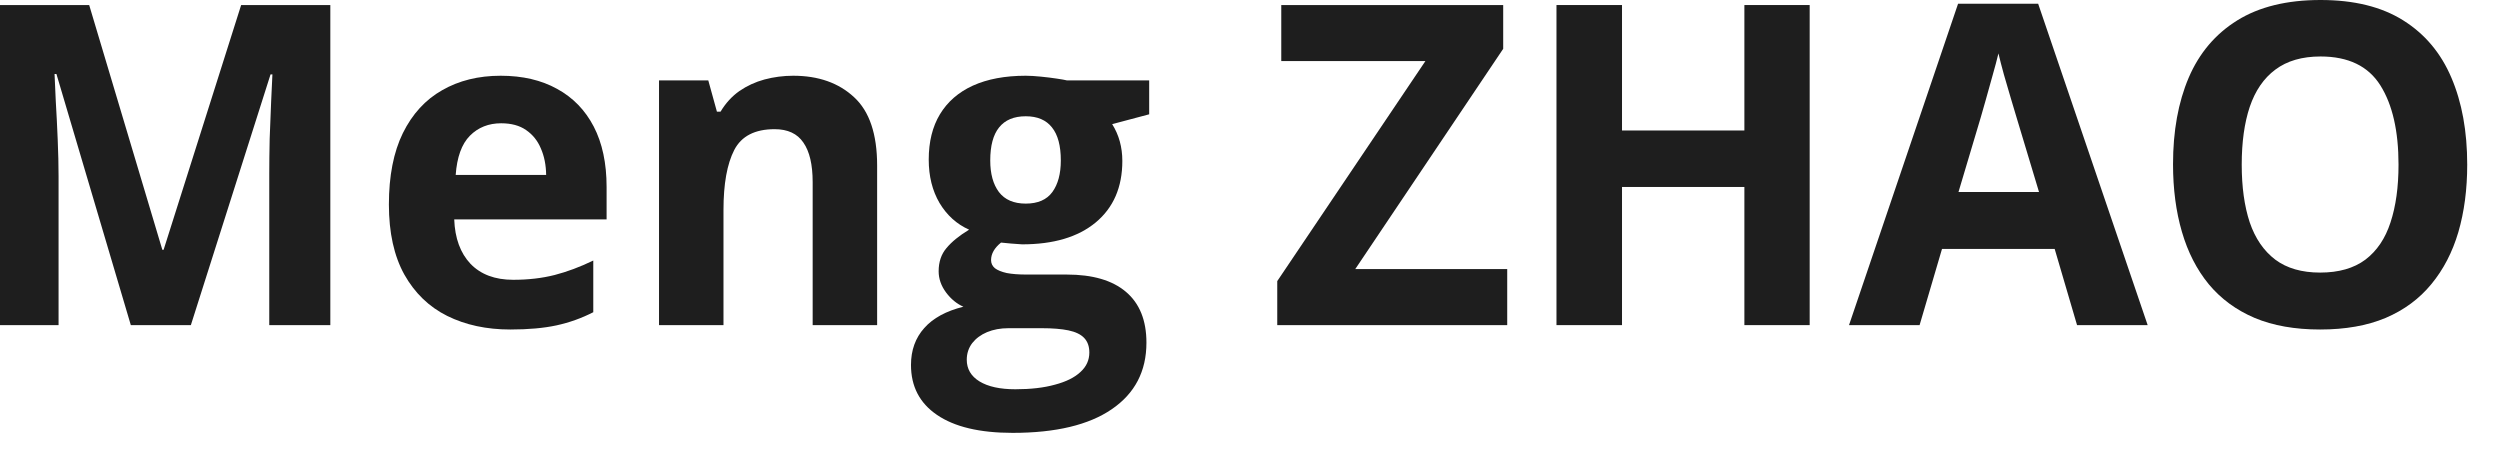
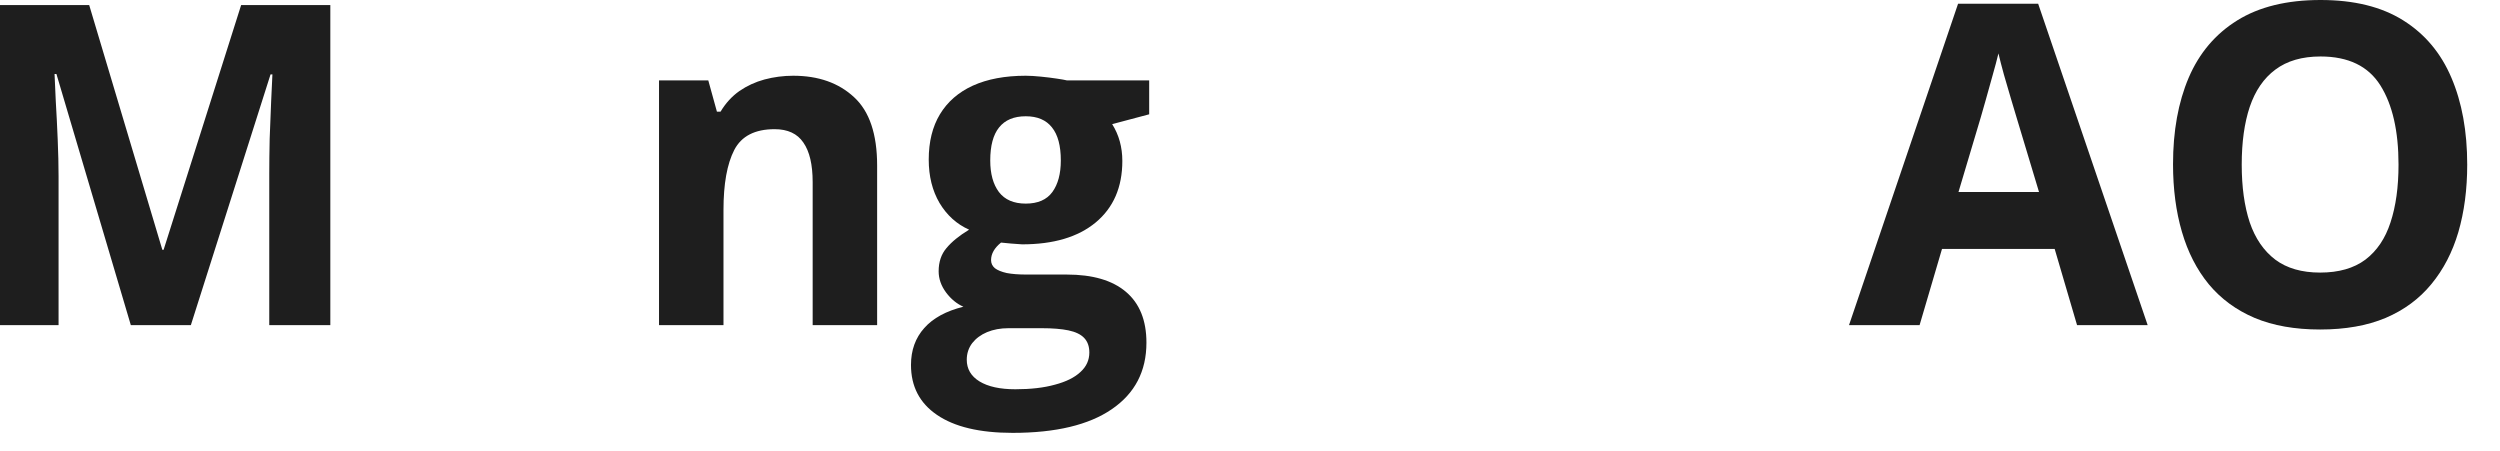
<svg xmlns="http://www.w3.org/2000/svg" fill="none" height="100%" overflow="visible" preserveAspectRatio="none" style="display: block;" viewBox="0 0 61 11" width="100%">
  <g id="Meng ZHAO">
    <path d="M60.2 4.017C60.2 4.619 60.128 5.168 59.984 5.663C59.839 6.154 59.619 6.578 59.324 6.934C59.032 7.29 58.66 7.565 58.21 7.757C57.76 7.946 57.227 8.04 56.611 8.04C55.996 8.04 55.463 7.946 55.013 7.757C54.562 7.565 54.189 7.29 53.893 6.934C53.601 6.578 53.383 6.152 53.239 5.657C53.094 5.162 53.022 4.612 53.022 4.007C53.022 3.198 53.149 2.495 53.404 1.896C53.661 1.295 54.057 0.828 54.59 0.497C55.123 0.166 55.8 -3.66569e-06 56.621 -3.66569e-06C57.44 -3.66569e-06 58.112 0.166 58.638 0.497C59.167 0.828 59.559 1.295 59.814 1.896C60.072 2.498 60.2 3.205 60.2 4.017ZM54.698 4.017C54.698 4.562 54.763 5.032 54.894 5.428C55.028 5.819 55.236 6.122 55.518 6.336C55.8 6.546 56.164 6.651 56.611 6.651C57.065 6.651 57.433 6.546 57.715 6.336C57.997 6.122 58.201 5.819 58.328 5.428C58.459 5.032 58.524 4.562 58.524 4.017C58.524 3.198 58.377 2.554 58.081 2.083C57.785 1.613 57.299 1.378 56.621 1.378C56.171 1.378 55.803 1.485 55.518 1.699C55.236 1.909 55.028 2.212 54.894 2.607C54.763 2.999 54.698 3.469 54.698 4.017Z" fill="#1E1E1E" id="Vector" />
    <path d="M50.68 7.933L50.134 6.074H47.385L46.838 7.933H45.116L47.777 0.091H49.731L52.403 7.933H50.68ZM49.752 4.685L49.205 2.869C49.171 2.748 49.125 2.593 49.066 2.404C49.011 2.212 48.954 2.018 48.896 1.822C48.841 1.622 48.796 1.45 48.762 1.303C48.727 1.45 48.679 1.631 48.617 1.848C48.559 2.062 48.502 2.265 48.447 2.457C48.392 2.65 48.353 2.787 48.329 2.869L47.787 4.685H49.752Z" fill="#1E1E1E" id="Vector_2" />
-     <path d="M44.156 7.933H42.563V4.562H39.577V7.933H37.978V0.123H39.577V3.184H42.563V0.123H44.156V7.933Z" fill="#1E1E1E" id="Vector_3" />
-     <path d="M36.776 7.933H31.165V6.859L34.78 1.49H31.263V0.123H36.678V1.191L33.068 6.566H36.776V7.933Z" fill="#1E1E1E" id="Vector_4" />
    <path d="M24.708 10.562C23.904 10.562 23.288 10.415 22.862 10.123C22.439 9.835 22.228 9.429 22.228 8.905C22.228 8.546 22.336 8.245 22.553 8.003C22.769 7.76 23.087 7.588 23.507 7.484C23.345 7.413 23.204 7.297 23.084 7.137C22.963 6.973 22.903 6.801 22.903 6.619C22.903 6.391 22.967 6.202 23.094 6.053C23.221 5.9 23.405 5.75 23.646 5.604C23.343 5.469 23.103 5.251 22.924 4.952C22.749 4.653 22.661 4.3 22.661 3.894C22.661 3.46 22.752 3.091 22.934 2.789C23.12 2.482 23.388 2.249 23.739 2.089C24.093 1.929 24.523 1.848 25.028 1.848C25.135 1.848 25.258 1.856 25.399 1.87C25.54 1.884 25.669 1.9 25.786 1.918C25.906 1.936 25.987 1.95 26.029 1.961H28.04V2.789L27.137 3.029C27.22 3.161 27.282 3.301 27.323 3.451C27.364 3.601 27.385 3.759 27.385 3.927C27.385 4.568 27.168 5.068 26.735 5.428C26.305 5.784 25.707 5.962 24.94 5.962C24.758 5.951 24.586 5.937 24.425 5.919C24.346 5.983 24.285 6.051 24.244 6.122C24.203 6.193 24.182 6.268 24.182 6.347C24.182 6.425 24.213 6.491 24.275 6.544C24.34 6.594 24.437 6.633 24.564 6.662C24.695 6.687 24.856 6.699 25.049 6.699H26.029C26.661 6.699 27.142 6.84 27.473 7.121C27.806 7.403 27.973 7.816 27.973 8.361C27.973 9.059 27.691 9.6 27.127 9.985C26.567 10.369 25.76 10.562 24.708 10.562ZM24.775 9.498C25.15 9.498 25.471 9.461 25.74 9.386C26.011 9.315 26.219 9.212 26.364 9.076C26.508 8.945 26.58 8.786 26.58 8.601C26.58 8.451 26.537 8.332 26.451 8.243C26.369 8.158 26.242 8.097 26.07 8.061C25.901 8.026 25.685 8.008 25.42 8.008H24.605C24.413 8.008 24.239 8.04 24.084 8.104C23.933 8.168 23.813 8.257 23.723 8.371C23.634 8.489 23.589 8.624 23.589 8.777C23.589 9.002 23.692 9.178 23.899 9.306C24.108 9.434 24.401 9.498 24.775 9.498ZM25.028 4.968C25.324 4.968 25.54 4.874 25.678 4.685C25.815 4.496 25.884 4.24 25.884 3.916C25.884 3.556 25.812 3.287 25.668 3.109C25.526 2.928 25.313 2.837 25.028 2.837C24.739 2.837 24.523 2.928 24.378 3.109C24.234 3.287 24.162 3.556 24.162 3.916C24.162 4.24 24.232 4.496 24.373 4.685C24.517 4.874 24.736 4.968 25.028 4.968Z" fill="#1E1E1E" id="Vector_5" />
    <path d="M19.355 1.848C19.97 1.848 20.465 2.023 20.84 2.372C21.215 2.717 21.402 3.273 21.402 4.039V7.933H19.829V4.445C19.829 4.017 19.754 3.695 19.602 3.478C19.455 3.261 19.221 3.152 18.901 3.152C18.42 3.152 18.091 3.321 17.916 3.659C17.741 3.998 17.653 4.486 17.653 5.123V7.933H16.08V1.961H17.282L17.493 2.725H17.581C17.705 2.518 17.858 2.351 18.04 2.222C18.226 2.094 18.43 2 18.654 1.939C18.881 1.879 19.114 1.848 19.355 1.848Z" fill="#1E1E1E" id="Vector_6" />
-     <path d="M12.217 1.848C12.75 1.848 13.209 1.955 13.594 2.169C13.979 2.379 14.277 2.685 14.487 3.088C14.696 3.49 14.801 3.982 14.801 4.562V5.353H11.083C11.1 5.812 11.232 6.174 11.48 6.437C11.731 6.697 12.078 6.827 12.522 6.827C12.89 6.827 13.226 6.788 13.533 6.71C13.838 6.631 14.153 6.514 14.476 6.357V7.618C14.191 7.764 13.892 7.871 13.579 7.939C13.27 8.006 12.893 8.04 12.45 8.04C11.872 8.04 11.36 7.93 10.913 7.709C10.469 7.488 10.12 7.151 9.866 6.699C9.615 6.247 9.489 5.677 9.489 4.99C9.489 4.292 9.603 3.711 9.83 3.248C10.06 2.782 10.38 2.432 10.789 2.201C11.198 1.966 11.674 1.848 12.217 1.848ZM12.228 3.008C11.922 3.008 11.667 3.109 11.465 3.312C11.265 3.515 11.15 3.834 11.119 4.268H13.326C13.323 4.026 13.28 3.811 13.197 3.622C13.118 3.433 12.998 3.284 12.836 3.173C12.678 3.063 12.475 3.008 12.228 3.008Z" fill="#1E1E1E" id="Vector_7" />
    <path d="M3.192 7.933L1.377 1.806H1.331C1.337 1.952 1.348 2.172 1.361 2.468C1.379 2.76 1.394 3.072 1.408 3.403C1.422 3.734 1.429 4.033 1.429 4.3V7.933H7.62939e-06V0.123H2.176L3.961 6.095H3.992L5.884 0.123H8.06V7.933H6.57V4.236C6.57 3.991 6.573 3.707 6.58 3.387C6.591 3.066 6.603 2.762 6.616 2.473C6.63 2.181 6.641 1.962 6.647 1.816H6.601L4.657 7.933H3.192Z" fill="#1E1E1E" id="Vector_8" />
  </g>
</svg>